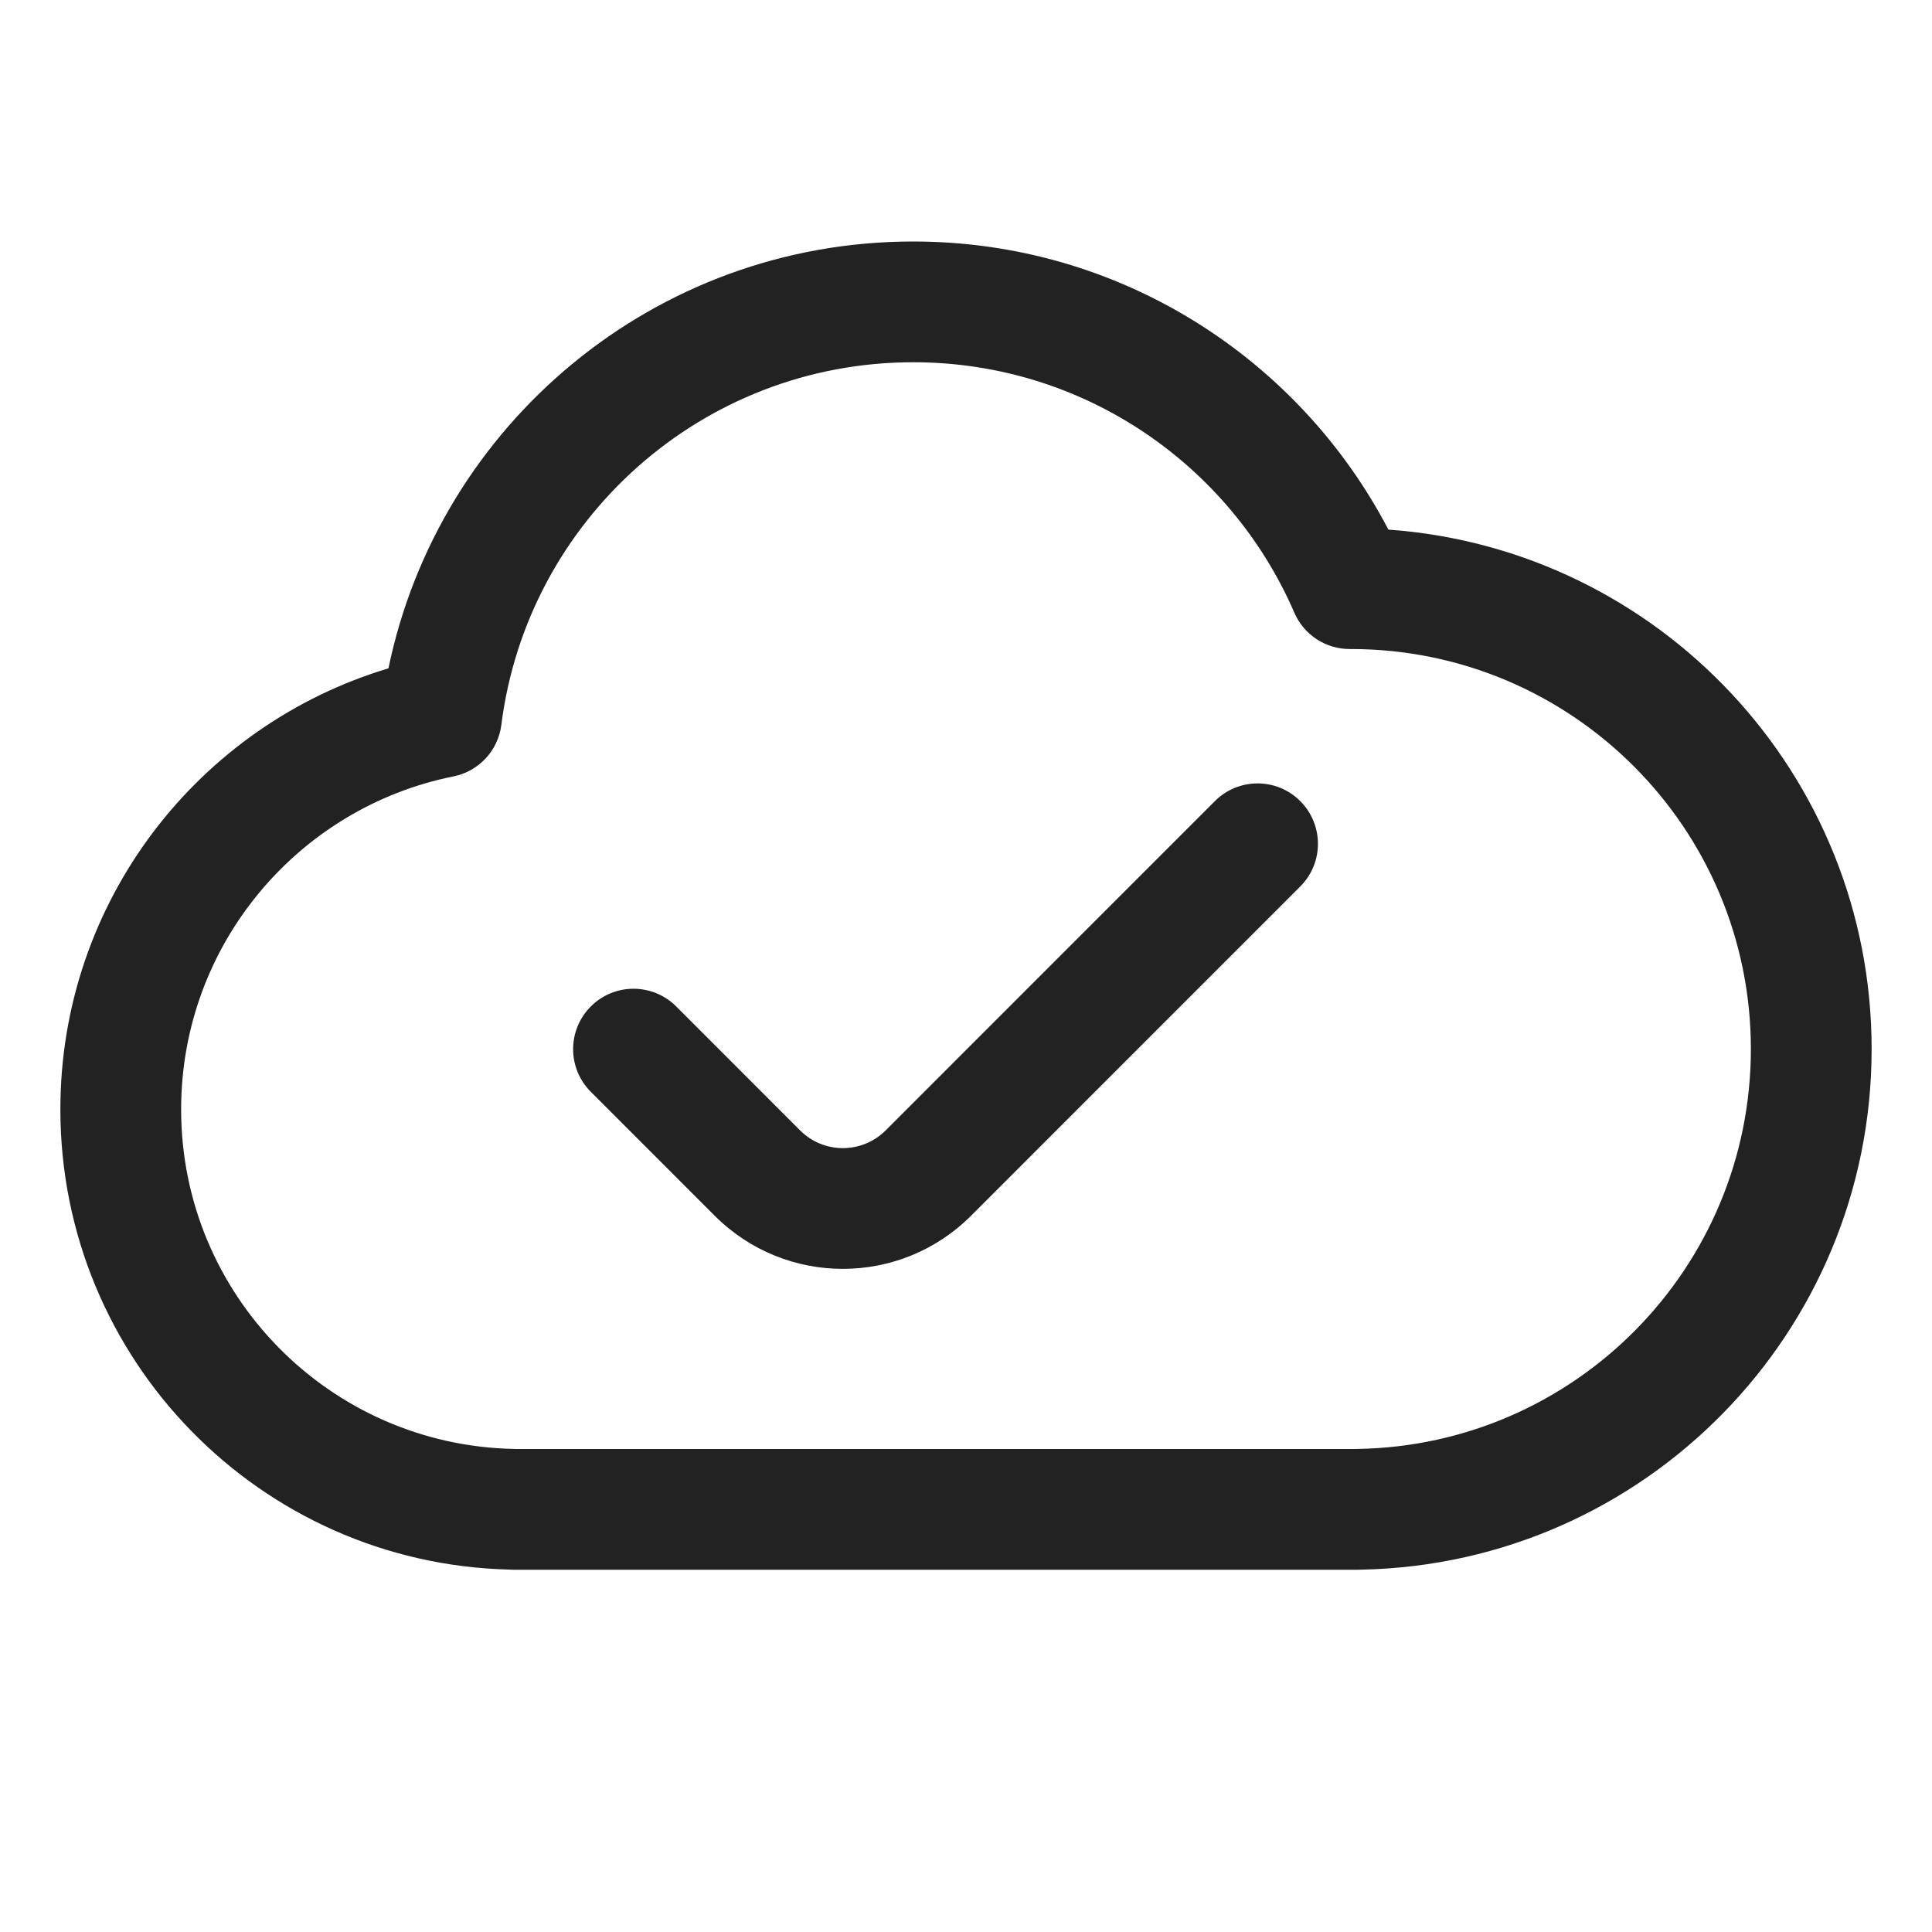
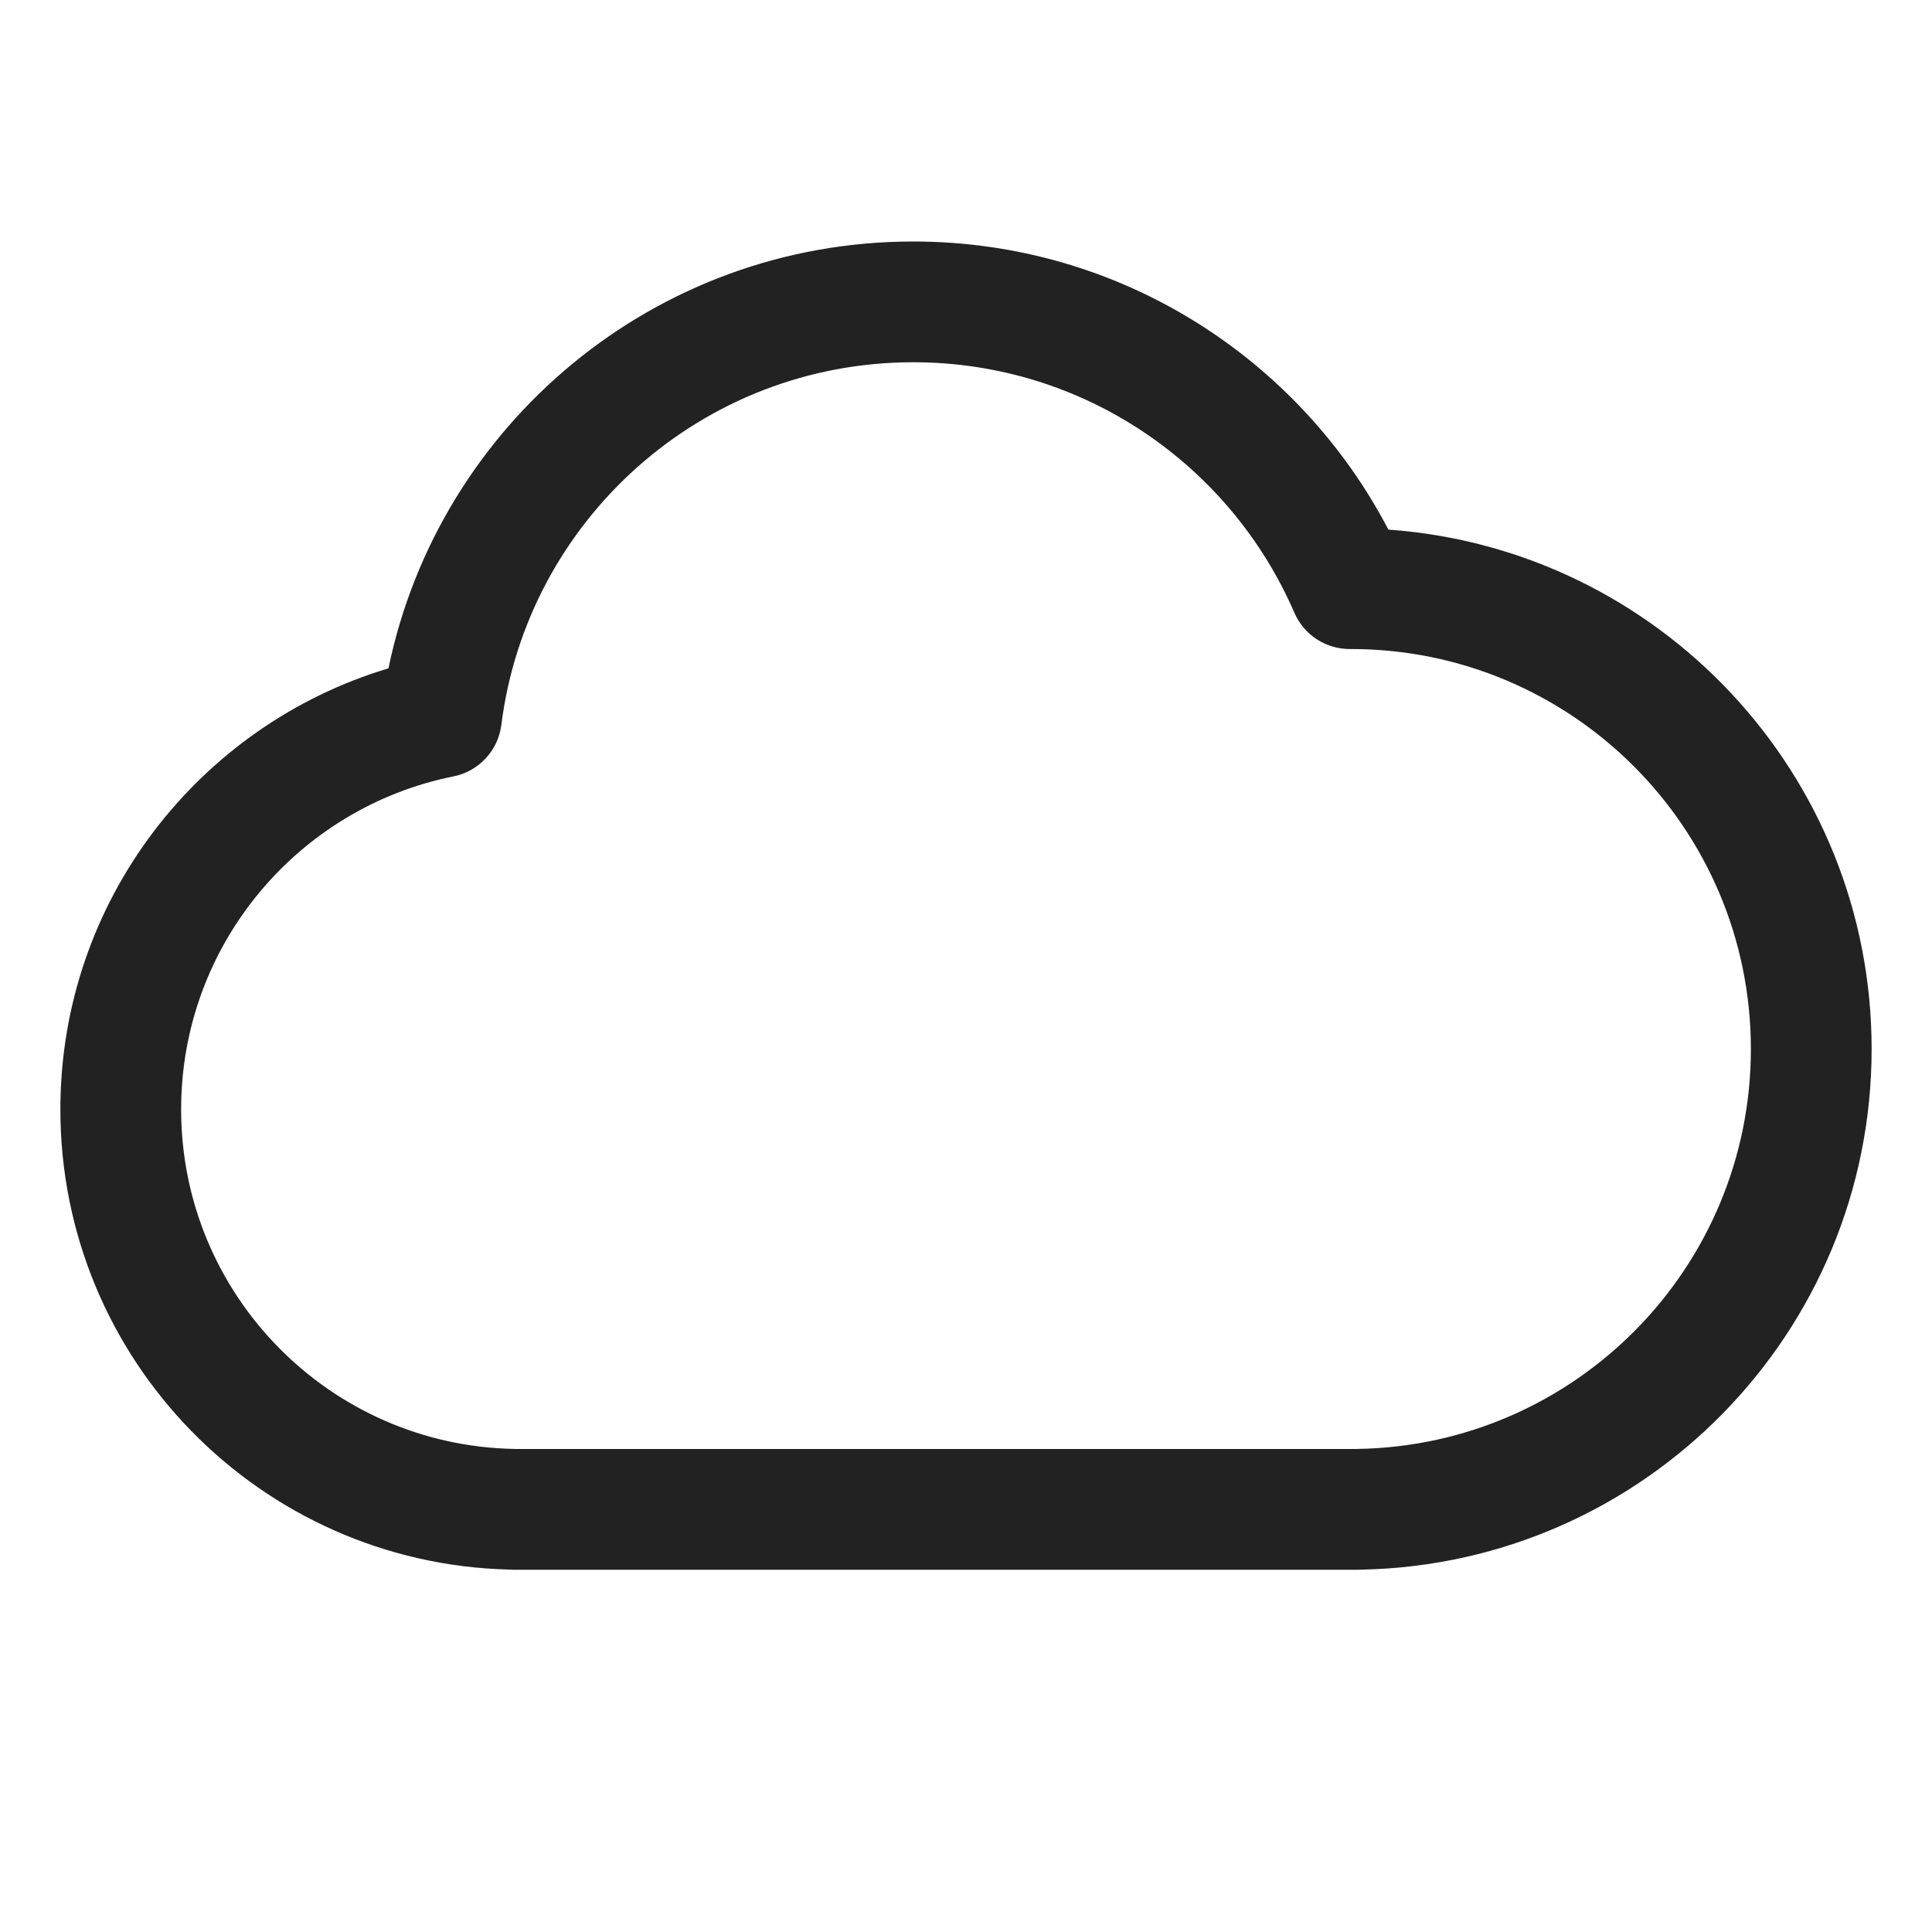
<svg xmlns="http://www.w3.org/2000/svg" width="32" height="32" viewBox="0 0 32 32" fill="none">
-   <path d="M21.536 14.683C21.927 14.293 21.927 13.659 21.536 13.269C21.146 12.878 20.513 12.878 20.122 13.269L14.668 18.724C14.277 19.114 13.644 19.114 13.253 18.724L11.2 16.67C10.809 16.279 10.176 16.279 9.786 16.67C9.395 17.061 9.395 17.694 9.786 18.084L11.839 20.138C13.011 21.309 14.91 21.309 16.082 20.138L21.536 14.683Z" fill="#222222" />
  <path fill-rule="evenodd" clip-rule="evenodd" d="M22.5 26C22.522 26 22.543 25.999 22.564 25.998C27.241 25.897 31 22.075 31 17.375C31 12.82 27.47 9.091 22.996 8.772C21.516 5.937 18.548 4 15.125 4C10.842 4 7.268 7.034 6.434 11.07C3.291 12.011 1 14.925 1 18.375C1 22.521 4.308 25.893 8.429 25.997C8.453 25.999 8.476 26 8.5 26H22.5ZM8.304 12.005C8.731 8.619 11.623 6 15.125 6C17.951 6 20.381 7.705 21.438 10.147C21.596 10.514 21.958 10.751 22.357 10.75L22.375 10.75C26.034 10.75 29 13.716 29 17.375C29 20.997 26.092 23.941 22.484 23.999C22.474 23.999 22.465 24 22.455 24H8.548C8.538 24 8.528 23.999 8.518 23.999C5.461 23.942 3 21.446 3 18.375C3 15.651 4.937 13.377 7.509 12.86C7.931 12.776 8.251 12.431 8.304 12.005Z" fill="#222222" />
</svg>